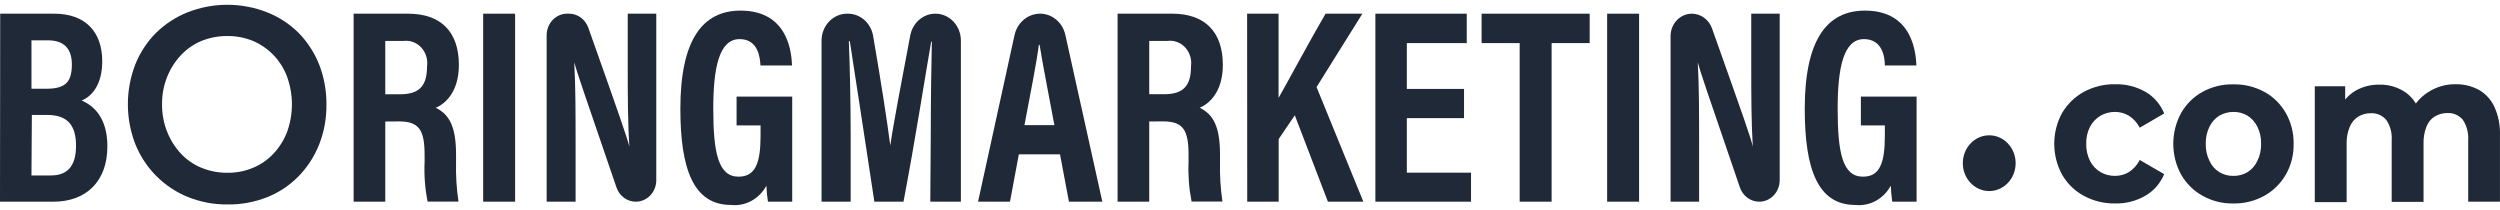
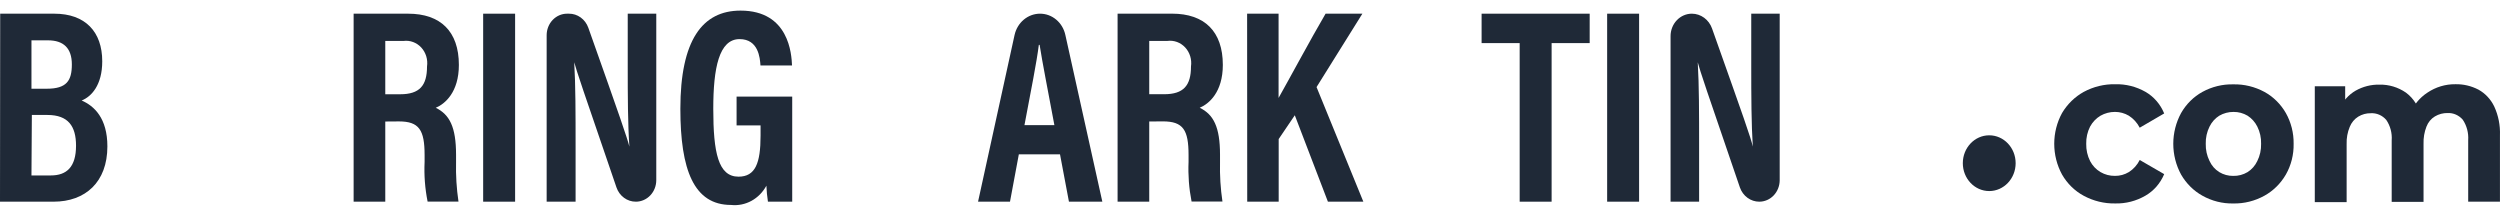
<svg xmlns="http://www.w3.org/2000/svg" width="262" height="22" viewBox="0 0 262 22" fill="none">
  <path d="M221.678 21.321C220.53 21.344 219.394 21.067 218.371 20.515C217.434 20.011 216.648 19.241 216.102 18.292C215.566 17.312 215.284 16.2 215.284 15.069C215.284 13.938 215.566 12.826 216.102 11.846C216.66 10.91 217.443 10.147 218.371 9.633C219.394 9.082 220.53 8.805 221.678 8.828C222.781 8.799 223.871 9.073 224.843 9.623C225.719 10.126 226.41 10.924 226.807 11.889L224.243 13.383C223.975 12.864 223.582 12.43 223.103 12.126C222.659 11.863 222.157 11.726 221.648 11.728C221.119 11.726 220.598 11.862 220.132 12.126C219.679 12.396 219.303 12.789 219.043 13.264C218.761 13.818 218.621 14.44 218.636 15.069C218.622 15.701 218.762 16.326 219.043 16.884C219.297 17.367 219.674 17.766 220.132 18.034C220.596 18.303 221.118 18.44 221.648 18.431C222.158 18.439 222.66 18.301 223.103 18.034C223.586 17.73 223.981 17.292 224.243 16.766L226.807 18.249C226.407 19.209 225.716 20.003 224.843 20.505C223.875 21.067 222.783 21.349 221.678 21.321Z" fill="#1F2937" />
  <path d="M234.043 21.323C232.916 21.346 231.802 21.065 230.807 20.506C229.888 19.995 229.118 19.23 228.578 18.293C228.043 17.314 227.76 16.202 227.76 15.071C227.76 13.939 228.043 12.828 228.578 11.848C229.115 10.909 229.886 10.143 230.807 9.635C231.805 9.088 232.918 8.815 234.043 8.84C235.181 8.814 236.307 9.087 237.319 9.635C238.243 10.143 239.017 10.908 239.558 11.848C240.107 12.822 240.389 13.938 240.372 15.071C240.394 16.204 240.112 17.322 239.558 18.293C239.015 19.231 238.241 19.995 237.319 20.506C236.31 21.066 235.183 21.347 234.043 21.323ZM234.043 18.433C234.57 18.447 235.09 18.31 235.549 18.035C235.986 17.759 236.339 17.357 236.566 16.875C236.843 16.32 236.979 15.698 236.963 15.071C236.981 14.443 236.845 13.821 236.566 13.266C236.33 12.797 235.978 12.404 235.549 12.127C235.099 11.86 234.59 11.723 234.073 11.73C233.551 11.725 233.036 11.862 232.577 12.127C232.144 12.399 231.792 12.793 231.56 13.266C231.282 13.821 231.145 14.443 231.163 15.071C231.147 15.698 231.284 16.32 231.56 16.875C231.783 17.36 232.137 17.764 232.577 18.035C233.023 18.304 233.529 18.442 234.043 18.433Z" fill="#1F2937" />
  <path d="M257.314 8.827C258.156 8.807 258.991 9.002 259.746 9.396C260.456 9.788 261.032 10.404 261.395 11.158C261.83 12.1 262.036 13.141 261.995 14.188V21.138H258.667V14.692C258.719 13.928 258.517 13.169 258.098 12.544C257.897 12.312 257.651 12.13 257.377 12.009C257.103 11.888 256.807 11.833 256.51 11.846C256.044 11.837 255.584 11.959 255.177 12.2C254.775 12.442 254.463 12.82 254.292 13.274C254.07 13.842 253.966 14.454 253.987 15.068V21.159H250.649V14.714C250.707 13.949 250.505 13.187 250.079 12.565C249.874 12.328 249.622 12.142 249.34 12.021C249.058 11.9 248.755 11.848 248.451 11.867C247.994 11.859 247.544 11.982 247.148 12.222C246.748 12.468 246.434 12.845 246.253 13.296C246.018 13.86 245.907 14.474 245.927 15.09V21.181H242.59V9.042H245.775V12.34L245.185 11.395C245.541 10.593 246.129 9.931 246.864 9.504C247.633 9.07 248.495 8.851 249.367 8.87C250.352 8.848 251.32 9.14 252.145 9.708C252.972 10.321 253.541 11.249 253.732 12.297L252.552 11.953C252.935 11.024 253.577 10.241 254.394 9.708C255.266 9.122 256.28 8.816 257.314 8.827Z" fill="#1F2937" />
  <path d="M208.471 20.023C209.999 20.023 211.239 18.715 211.239 17.101C211.239 15.488 209.999 14.18 208.471 14.18C206.942 14.18 205.703 15.488 205.703 17.101C205.703 18.715 206.942 20.023 208.471 20.023Z" fill="#1F2937" />
  <path d="M0.02 1.434H5.688C8.934 1.434 10.715 3.325 10.715 6.429C10.715 8.911 9.586 10.125 8.558 10.533C9.871 11.102 11.254 12.381 11.254 15.345C11.254 19.084 8.945 21.136 5.617 21.136H0L0.02 1.434ZM4.905 9.298C6.991 9.298 7.53 8.449 7.53 6.752C7.53 5.054 6.665 4.227 5.027 4.227H3.297V9.298H4.905ZM3.297 18.386H5.332C7.001 18.386 7.968 17.483 7.968 15.27C7.968 13.24 7.164 12.048 4.966 12.048H3.338L3.297 18.386Z" fill="#1F2937" />
-   <path d="M23.842 21.425C22.42 21.441 21.008 21.175 19.68 20.641C18.447 20.141 17.32 19.389 16.362 18.428C15.425 17.484 14.68 16.347 14.175 15.088C13.144 12.419 13.144 9.431 14.175 6.762C14.678 5.505 15.423 4.371 16.362 3.432C17.324 2.499 18.447 1.769 19.67 1.284C22.349 0.239 25.294 0.239 27.973 1.284C29.2 1.76 30.324 2.491 31.28 3.432C32.209 4.376 32.947 5.509 33.448 6.762C33.965 8.095 34.224 9.523 34.211 10.963C34.226 12.396 33.967 13.817 33.448 15.141C32.943 16.41 32.196 17.556 31.255 18.508C30.313 19.459 29.196 20.197 27.973 20.674C26.652 21.192 25.251 21.447 23.842 21.425ZM23.842 18.106C24.761 18.118 25.674 17.939 26.528 17.58C27.331 17.25 28.06 16.745 28.665 16.097C29.279 15.446 29.763 14.672 30.09 13.82C30.761 11.963 30.761 9.909 30.09 8.052C29.774 7.199 29.292 6.427 28.675 5.785C28.057 5.141 27.323 4.634 26.518 4.292C25.662 3.941 24.75 3.766 23.831 3.776C22.9 3.768 21.975 3.943 21.104 4.292C20.294 4.63 19.56 5.142 18.947 5.796C18.334 6.45 17.847 7.224 17.512 8.073C17.149 8.98 16.969 9.957 16.983 10.941C16.967 12.863 17.673 14.713 18.947 16.087C19.557 16.741 20.293 17.25 21.104 17.58C21.976 17.939 22.906 18.118 23.842 18.106Z" fill="#1F2937" />
  <path d="M40.377 12.735V21.136H37.06V1.434H42.768C46.167 1.434 48.09 3.293 48.09 6.805C48.09 9.652 46.645 10.887 45.668 11.296C47.113 12.005 47.795 13.304 47.795 16.216V17C47.762 18.38 47.847 19.761 48.049 21.125H44.813C44.539 19.759 44.433 18.362 44.498 16.968V16.248C44.498 13.616 43.918 12.724 41.812 12.724L40.377 12.735ZM40.377 9.878H41.944C43.979 9.878 44.752 8.965 44.752 6.967C44.804 6.608 44.776 6.243 44.671 5.898C44.566 5.553 44.386 5.238 44.147 4.979C43.907 4.72 43.614 4.523 43.29 4.404C42.966 4.284 42.62 4.246 42.28 4.292H40.377V9.878Z" fill="#1F2937" />
  <path d="M53.983 1.434V21.136H50.635V1.434H53.983Z" fill="#1F2937" />
  <path d="M57.289 21.136V3.69C57.289 3.394 57.345 3.101 57.452 2.827C57.559 2.553 57.717 2.305 57.915 2.095C58.114 1.886 58.349 1.72 58.608 1.606C58.868 1.493 59.146 1.434 59.426 1.434H59.62C60.061 1.429 60.493 1.568 60.857 1.831C61.221 2.094 61.5 2.47 61.655 2.906C65.064 12.51 65.725 14.443 65.959 15.367C65.796 12.993 65.786 10.093 65.786 6.87V1.434H68.778V18.88C68.778 19.478 68.553 20.052 68.152 20.475C67.751 20.898 67.208 21.136 66.641 21.136C66.197 21.139 65.763 20.998 65.399 20.73C65.034 20.463 64.757 20.083 64.606 19.642C61.065 9.341 60.413 7.396 60.179 6.526C60.322 8.954 60.322 11.897 60.322 15.389V21.136H57.289Z" fill="#1F2937" />
  <path d="M83.024 21.136H80.48C80.394 20.581 80.34 20.021 80.318 19.46C79.952 20.139 79.408 20.692 78.75 21.051C78.092 21.409 77.35 21.558 76.614 21.479C72.716 21.479 71.302 17.805 71.302 11.403C71.302 4.217 73.602 1.112 77.611 1.112C82.699 1.112 82.953 5.688 83.004 6.859H79.697C79.646 6.064 79.483 4.099 77.509 4.099C75.352 4.099 74.751 7.128 74.751 11.403C74.751 15.99 75.27 18.515 77.397 18.515C79.168 18.515 79.707 17.086 79.707 14.218V13.143H77.194V10.125H83.024V21.136Z" fill="#1F2937" />
-   <path d="M97.546 13.809C97.546 10.447 97.607 6.601 97.657 4.367H97.586C96.935 8.105 95.907 14.755 94.686 21.136H91.633C90.728 15.195 89.659 8.116 89.059 4.313H88.957C89.059 6.612 89.15 10.758 89.15 14.142V21.136H86.098V4.26C86.098 3.888 86.167 3.519 86.302 3.176C86.438 2.832 86.636 2.52 86.885 2.258C87.135 1.996 87.431 1.788 87.757 1.646C88.083 1.505 88.432 1.433 88.784 1.434H88.866C89.493 1.434 90.1 1.666 90.582 2.09C91.064 2.514 91.389 3.103 91.501 3.755C92.305 8.395 92.987 12.789 93.302 15.249C93.628 12.961 94.534 8.277 95.398 3.701C95.521 3.061 95.849 2.486 96.328 2.073C96.806 1.659 97.406 1.434 98.024 1.434C98.376 1.433 98.724 1.505 99.049 1.646C99.375 1.788 99.67 1.996 99.919 2.259C100.168 2.521 100.365 2.833 100.499 3.177C100.633 3.52 100.702 3.888 100.7 4.26V21.136H97.495L97.546 13.809Z" fill="#1F2937" />
  <path d="M106.774 16.173L105.848 21.136H102.5L106.326 3.669C106.467 3.033 106.806 2.467 107.29 2.061C107.775 1.655 108.374 1.434 108.992 1.434C109.608 1.432 110.207 1.651 110.689 2.055C111.172 2.459 111.51 3.024 111.648 3.658L115.525 21.136H112.025L111.089 16.173H106.774ZM110.499 13.111C109.796 9.341 109.247 6.591 108.952 4.7H108.87C108.647 6.515 108.046 9.48 107.364 13.111H110.499Z" fill="#1F2937" />
  <path d="M120.44 12.732V21.132H117.123V1.431H122.831C126.23 1.431 128.153 3.289 128.153 6.802C128.153 9.649 126.708 10.884 125.731 11.292C127.176 12.001 127.858 13.301 127.858 16.212V16.997C127.825 18.377 127.91 19.757 128.113 21.121H124.877C124.607 19.755 124.501 18.358 124.561 16.964V16.244C124.561 13.613 123.991 12.721 121.875 12.721L120.44 12.732ZM120.44 9.874H122.007C124.042 9.874 124.816 8.961 124.816 6.963C124.867 6.605 124.839 6.239 124.734 5.894C124.629 5.55 124.45 5.235 124.21 4.976C123.97 4.717 123.677 4.52 123.353 4.4C123.029 4.281 122.683 4.243 122.343 4.288H120.44V9.874Z" fill="#1F2937" />
  <path d="M130.698 1.434H133.995V10.264C135.013 8.47 137.425 3.98 138.921 1.434H142.777L137.974 9.126L142.879 21.136H139.165L135.695 12.08L134.006 14.572V21.136H130.709L130.698 1.434Z" fill="#1F2937" />
-   <path d="M153.43 12.381H147.437V18.096H154.163V21.136H144.14V1.434H153.715V4.517H147.437V9.319H153.43V12.381Z" fill="#1F2937" />
  <path d="M159.261 4.517H155.272V1.434H166.598V4.517H162.609V21.136H159.261V4.517Z" fill="#1F2937" />
  <path d="M171.777 1.434V21.136H168.429V1.434H171.777Z" fill="#1F2937" />
  <path d="M175.075 21.136V3.787C175.075 3.477 175.133 3.17 175.245 2.884C175.358 2.598 175.523 2.338 175.731 2.12C175.939 1.901 176.186 1.728 176.458 1.61C176.729 1.493 177.02 1.433 177.314 1.434C177.772 1.436 178.219 1.585 178.595 1.861C178.971 2.138 179.259 2.528 179.42 2.981C182.808 12.52 183.49 14.443 183.694 15.367C183.541 12.993 183.531 10.093 183.531 6.87V1.434H186.512V18.88C186.512 19.478 186.287 20.052 185.887 20.475C185.486 20.898 184.942 21.136 184.376 21.136C183.932 21.138 183.499 20.995 183.135 20.728C182.77 20.461 182.493 20.082 182.34 19.642C178.809 9.341 178.148 7.396 177.924 6.526C178.067 8.954 178.067 11.897 178.067 15.389V21.136H175.075Z" fill="#1F2937" />
-   <path d="M200.86 21.136H198.306C198.228 20.58 198.177 20.021 198.153 19.46C197.785 20.139 197.239 20.692 196.579 21.05C195.92 21.409 195.177 21.558 194.439 21.479C190.542 21.479 189.137 17.805 189.137 11.403C189.137 4.217 191.437 1.112 195.446 1.112C200.534 1.112 200.779 5.688 200.84 6.859H197.532C197.532 6.064 197.319 4.099 195.345 4.099C193.187 4.099 192.587 7.128 192.587 11.403C192.587 15.99 193.096 18.515 195.233 18.515C197.003 18.515 197.532 17.086 197.532 14.218V13.143H195.019V10.125H200.86V21.136Z" fill="#1F2937" />
</svg>